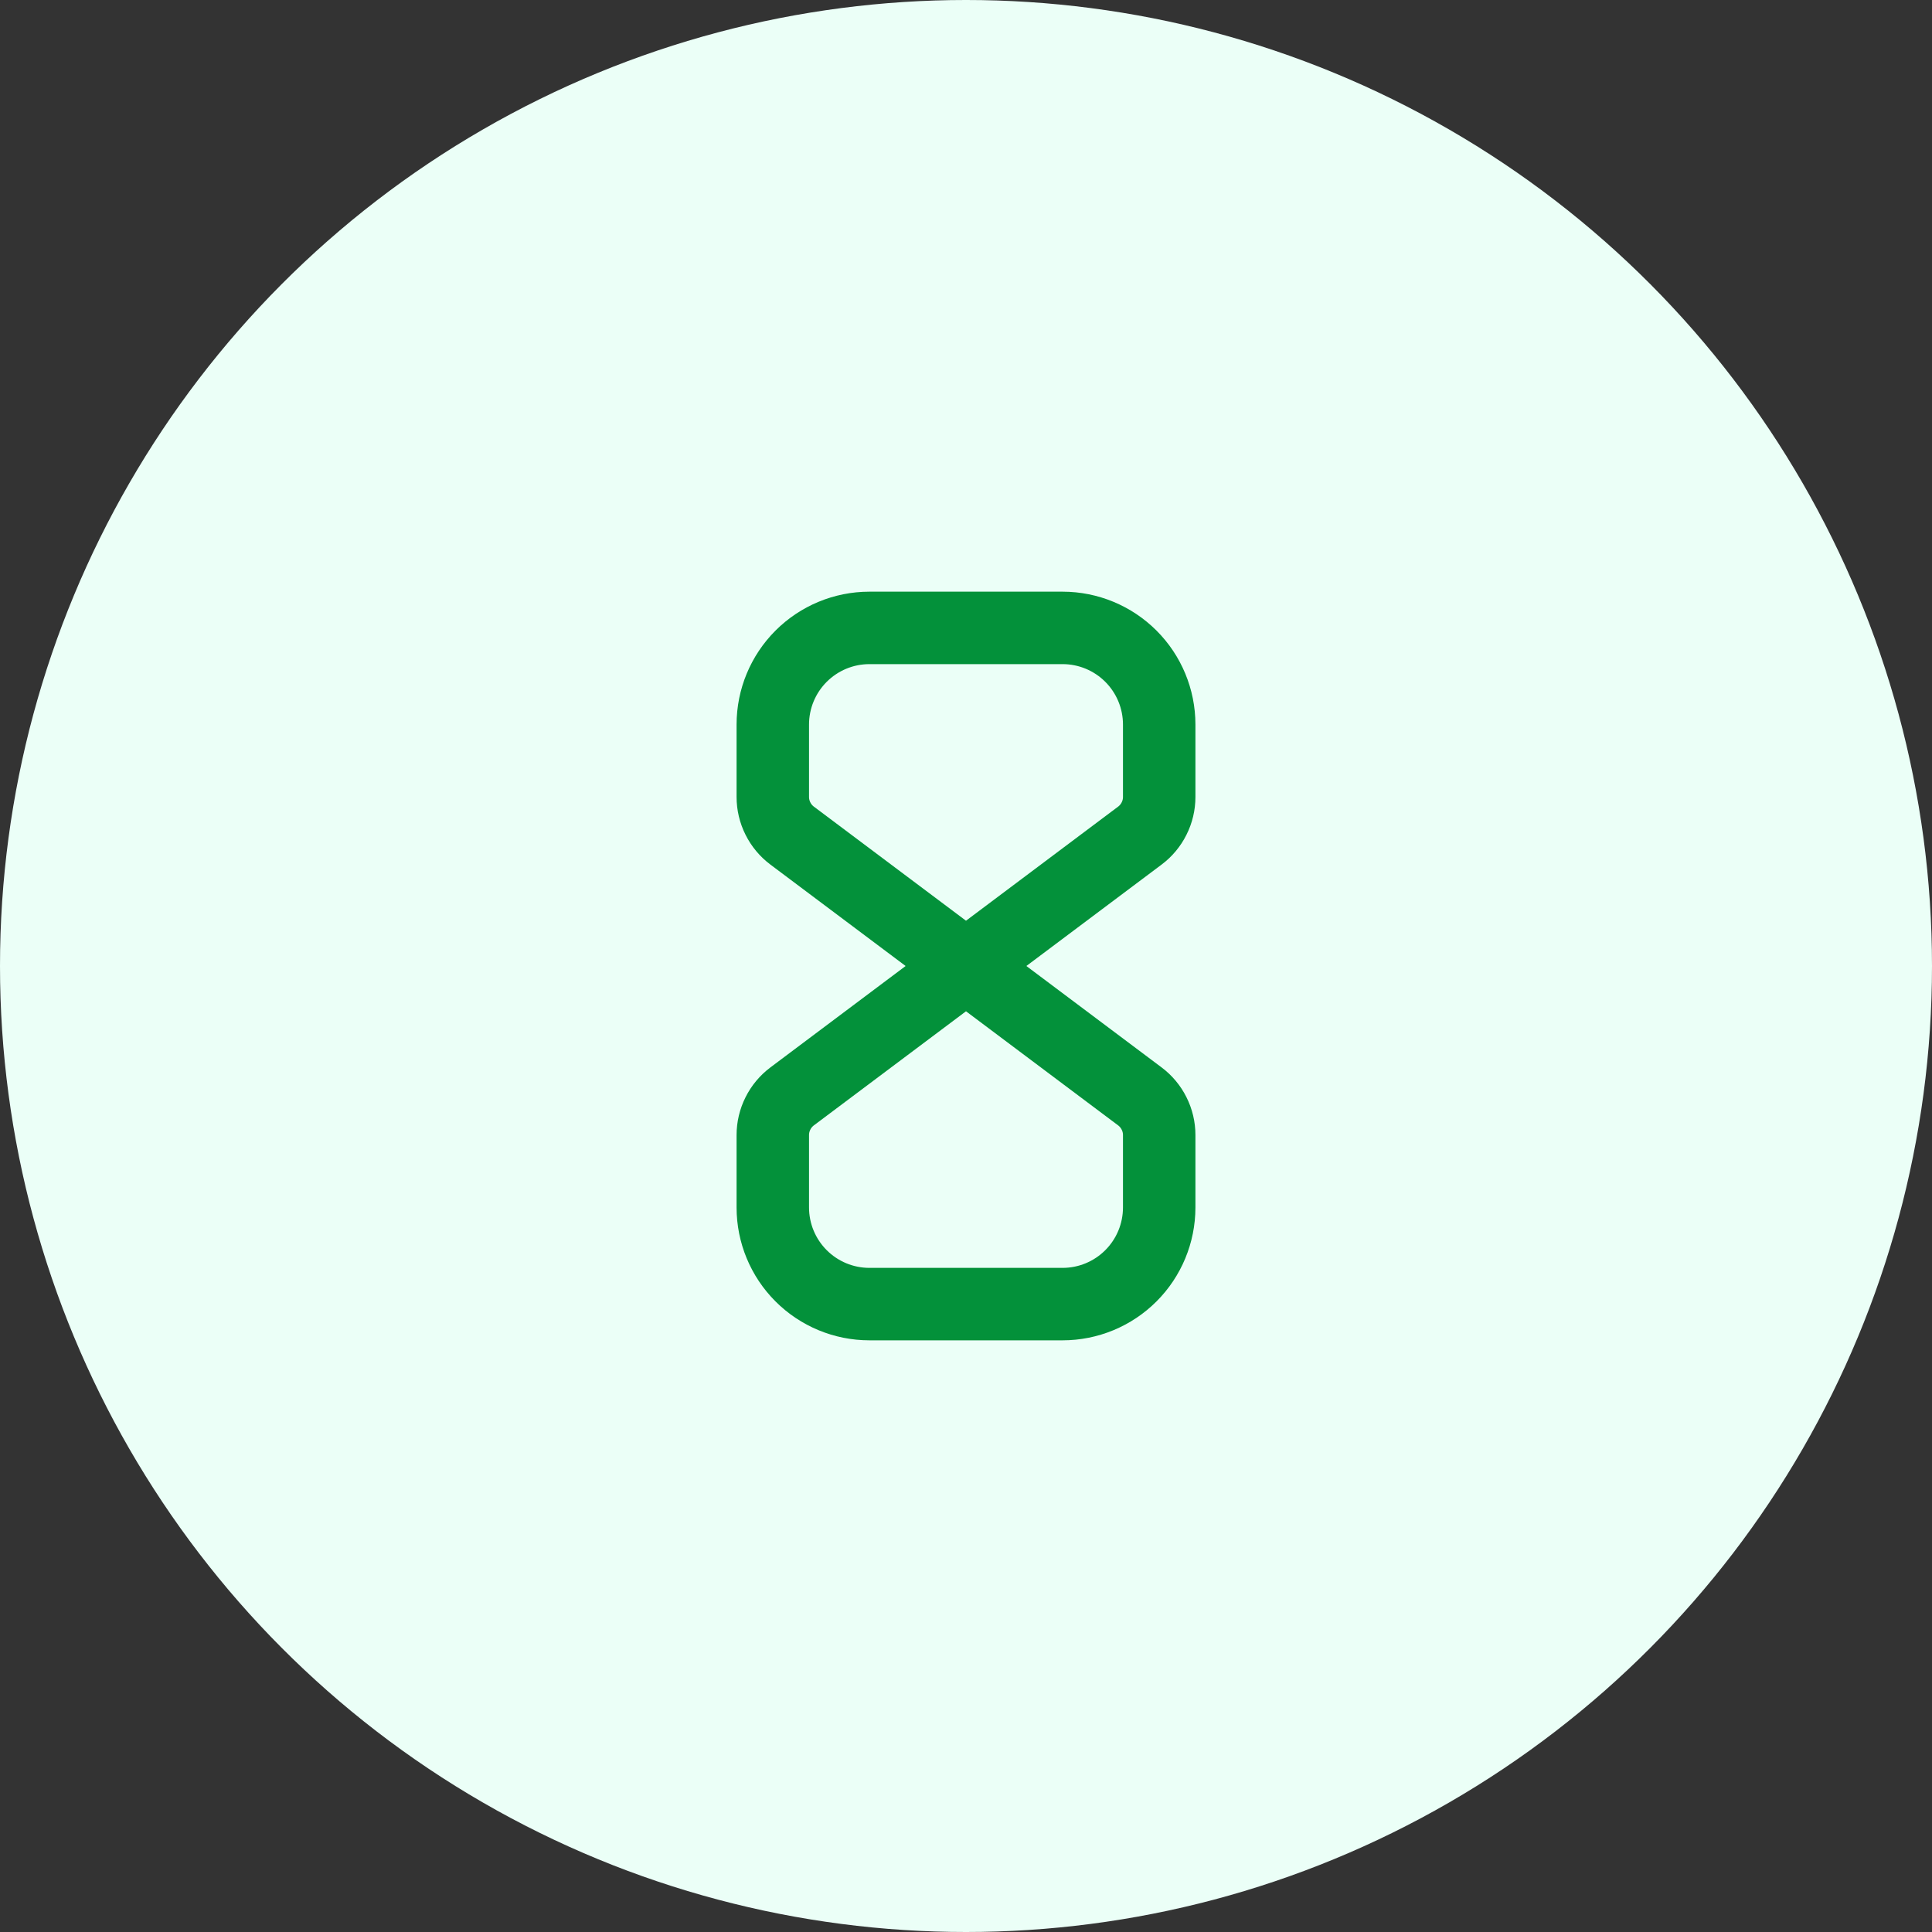
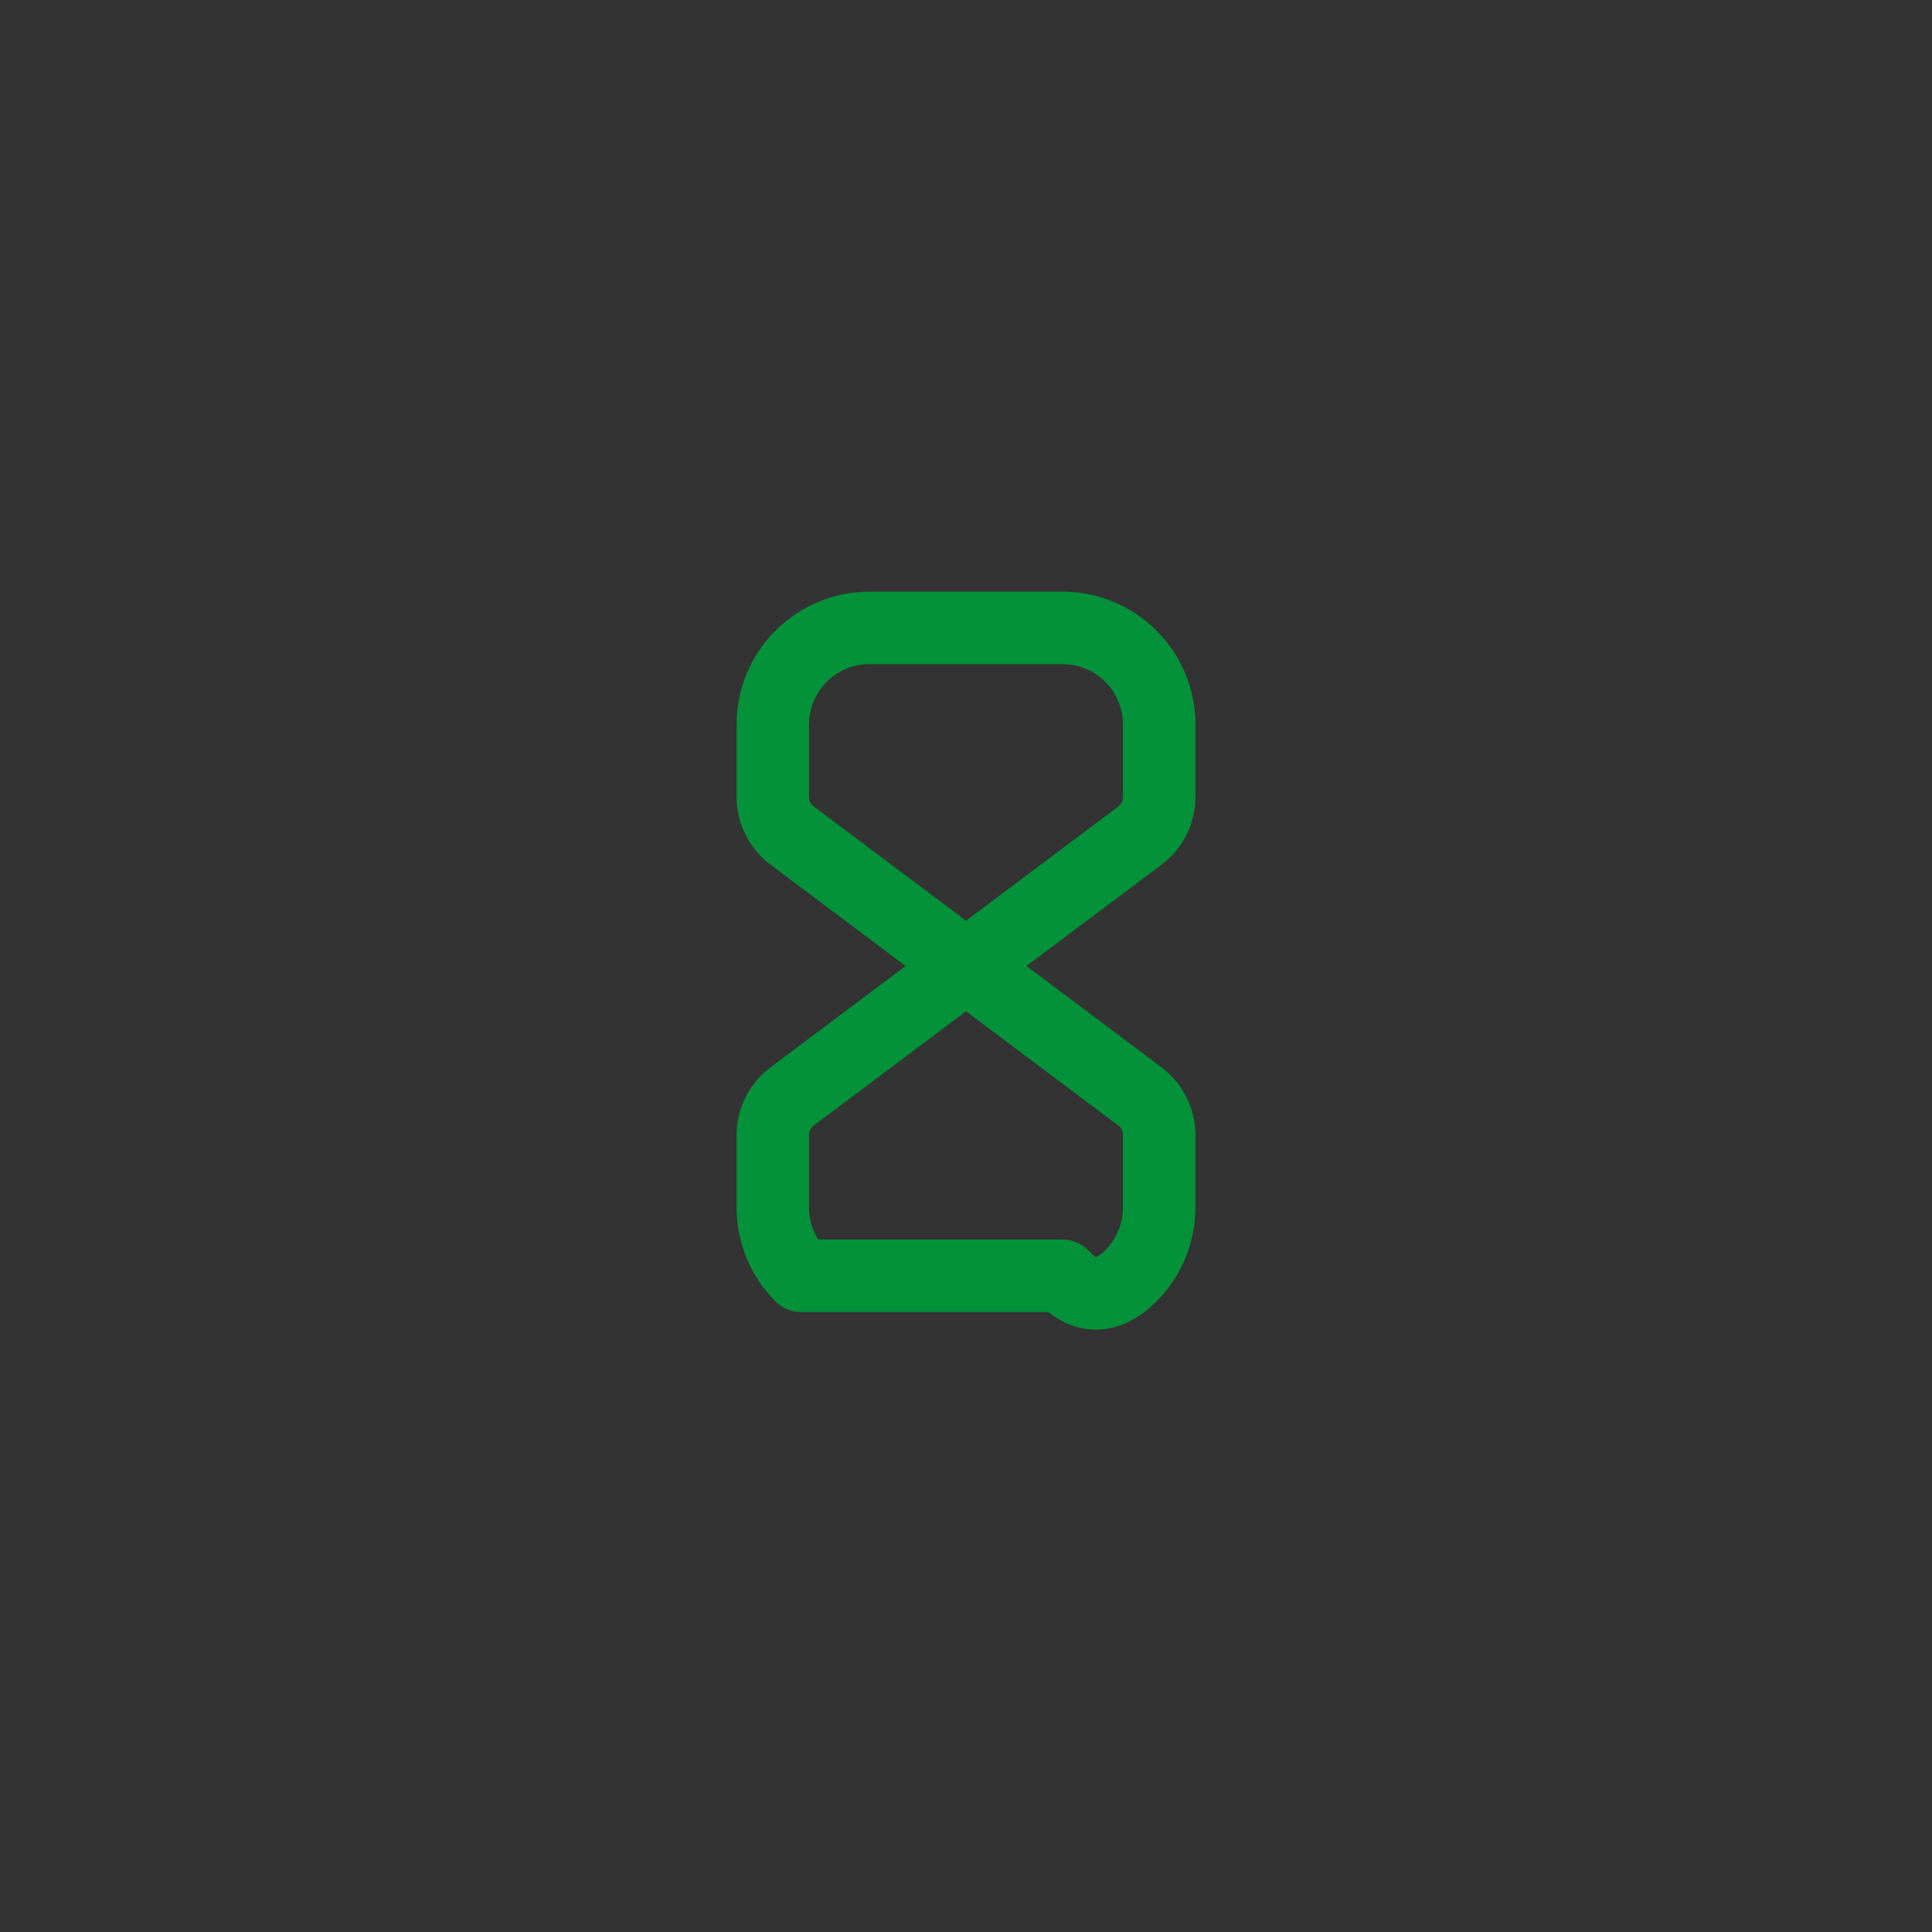
<svg xmlns="http://www.w3.org/2000/svg" width="40" height="40" viewBox="0 0 40 40" fill="none">
  <rect x="0" y="0" width="40" height="40" fill="#333333" stroke="none" />
-   <circle cx="20" cy="20" r="20" fill="#EBFFF7" />
-   <path d="M16 16.5V15C16 14.47 16.211 13.961 16.586 13.586C16.961 13.211 17.47 13 18 13H22C22.53 13 23.039 13.211 23.414 13.586C23.789 13.961 24 14.47 24 15V16.5C24 16.655 23.964 16.808 23.894 16.947C23.825 17.086 23.724 17.207 23.6 17.3L16.4 22.7C16.276 22.793 16.175 22.914 16.106 23.053C16.036 23.192 16 23.345 16 23.5V25C16 25.53 16.211 26.039 16.586 26.414C16.961 26.789 17.47 27 18 27H22C22.53 27 23.039 26.789 23.414 26.414C23.789 26.039 24 25.53 24 25V23.5C24 23.345 23.964 23.192 23.894 23.053C23.825 22.914 23.724 22.793 23.6 22.7L16.4 17.3C16.276 17.207 16.175 17.086 16.106 16.947C16.036 16.808 16 16.655 16 16.5Z" stroke="#03913A" stroke-width="1.5" stroke-linecap="round" stroke-linejoin="round" />
+   <path d="M16 16.5V15C16 14.47 16.211 13.961 16.586 13.586C16.961 13.211 17.47 13 18 13H22C22.53 13 23.039 13.211 23.414 13.586C23.789 13.961 24 14.47 24 15V16.5C24 16.655 23.964 16.808 23.894 16.947C23.825 17.086 23.724 17.207 23.6 17.3L16.4 22.7C16.276 22.793 16.175 22.914 16.106 23.053C16.036 23.192 16 23.345 16 23.5V25C16 25.53 16.211 26.039 16.586 26.414H22C22.53 27 23.039 26.789 23.414 26.414C23.789 26.039 24 25.53 24 25V23.5C24 23.345 23.964 23.192 23.894 23.053C23.825 22.914 23.724 22.793 23.6 22.7L16.4 17.3C16.276 17.207 16.175 17.086 16.106 16.947C16.036 16.808 16 16.655 16 16.5Z" stroke="#03913A" stroke-width="1.5" stroke-linecap="round" stroke-linejoin="round" />
</svg>